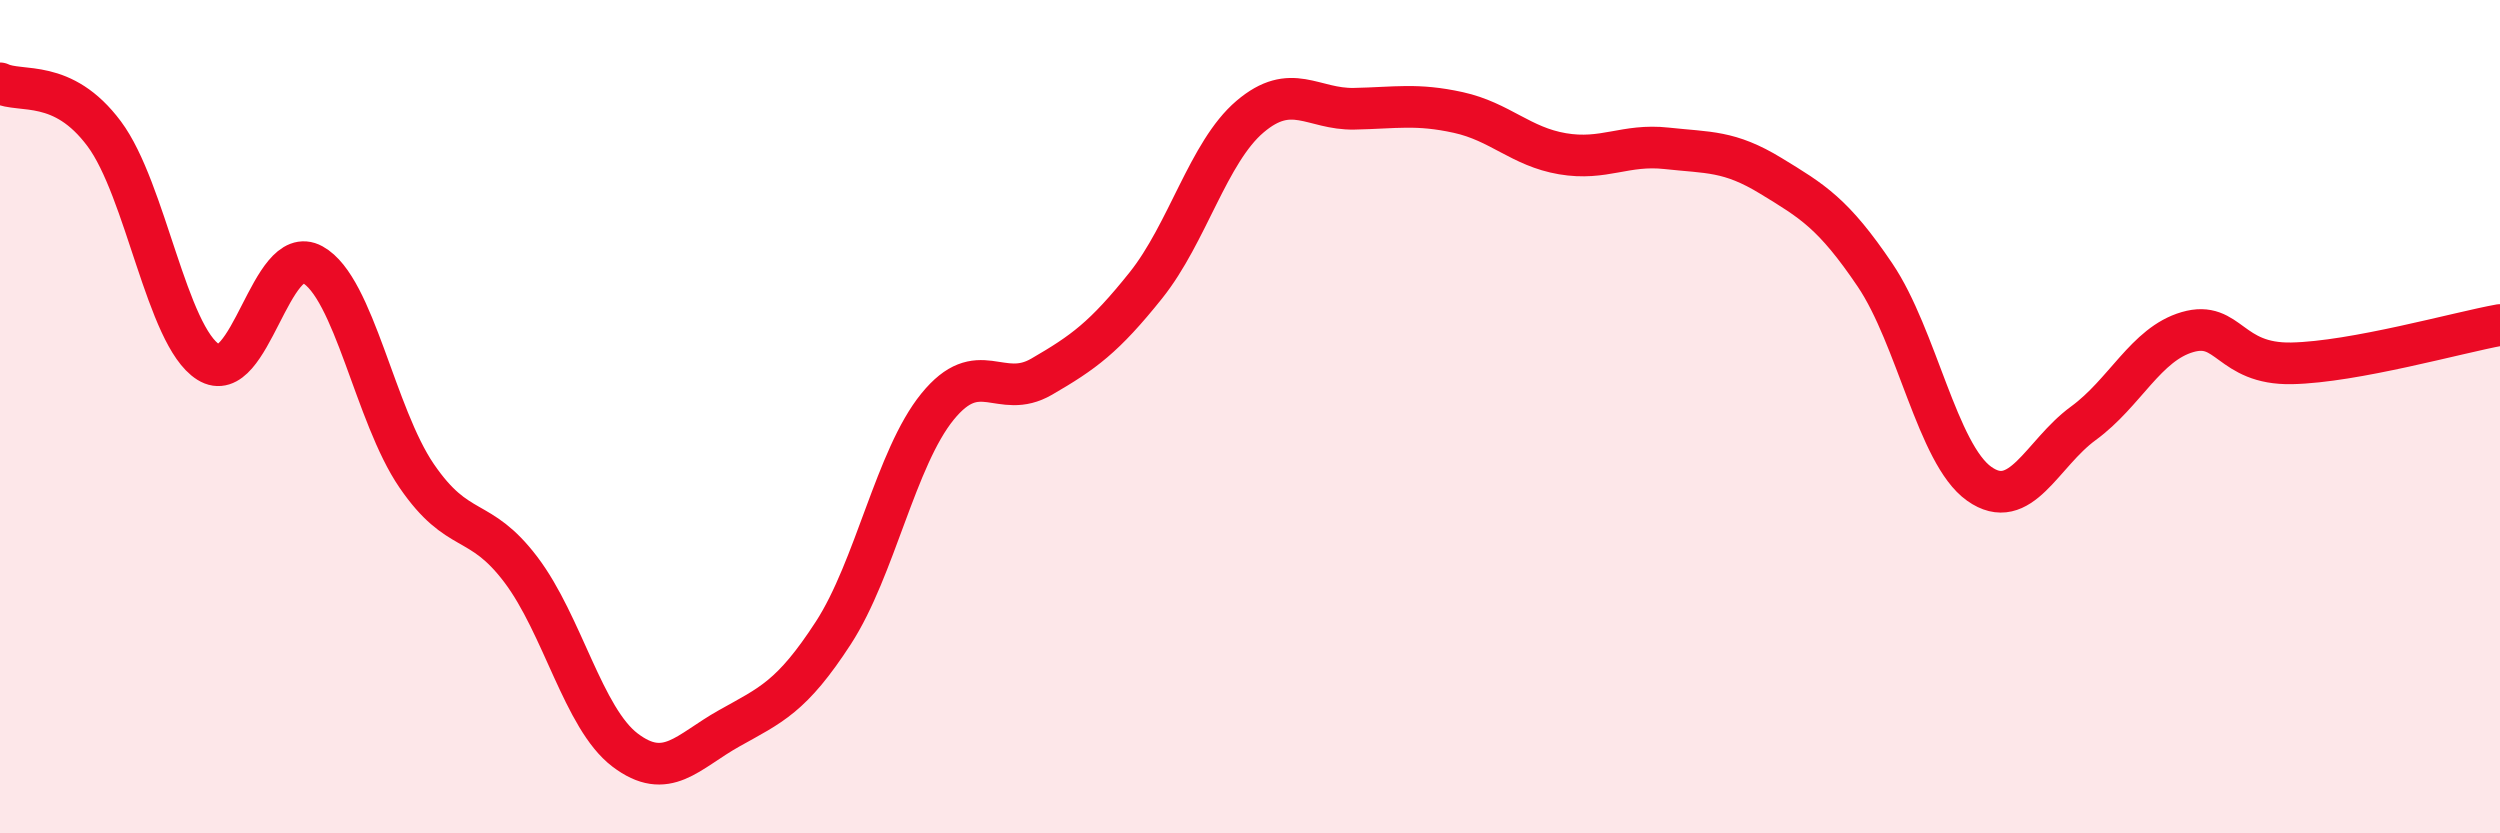
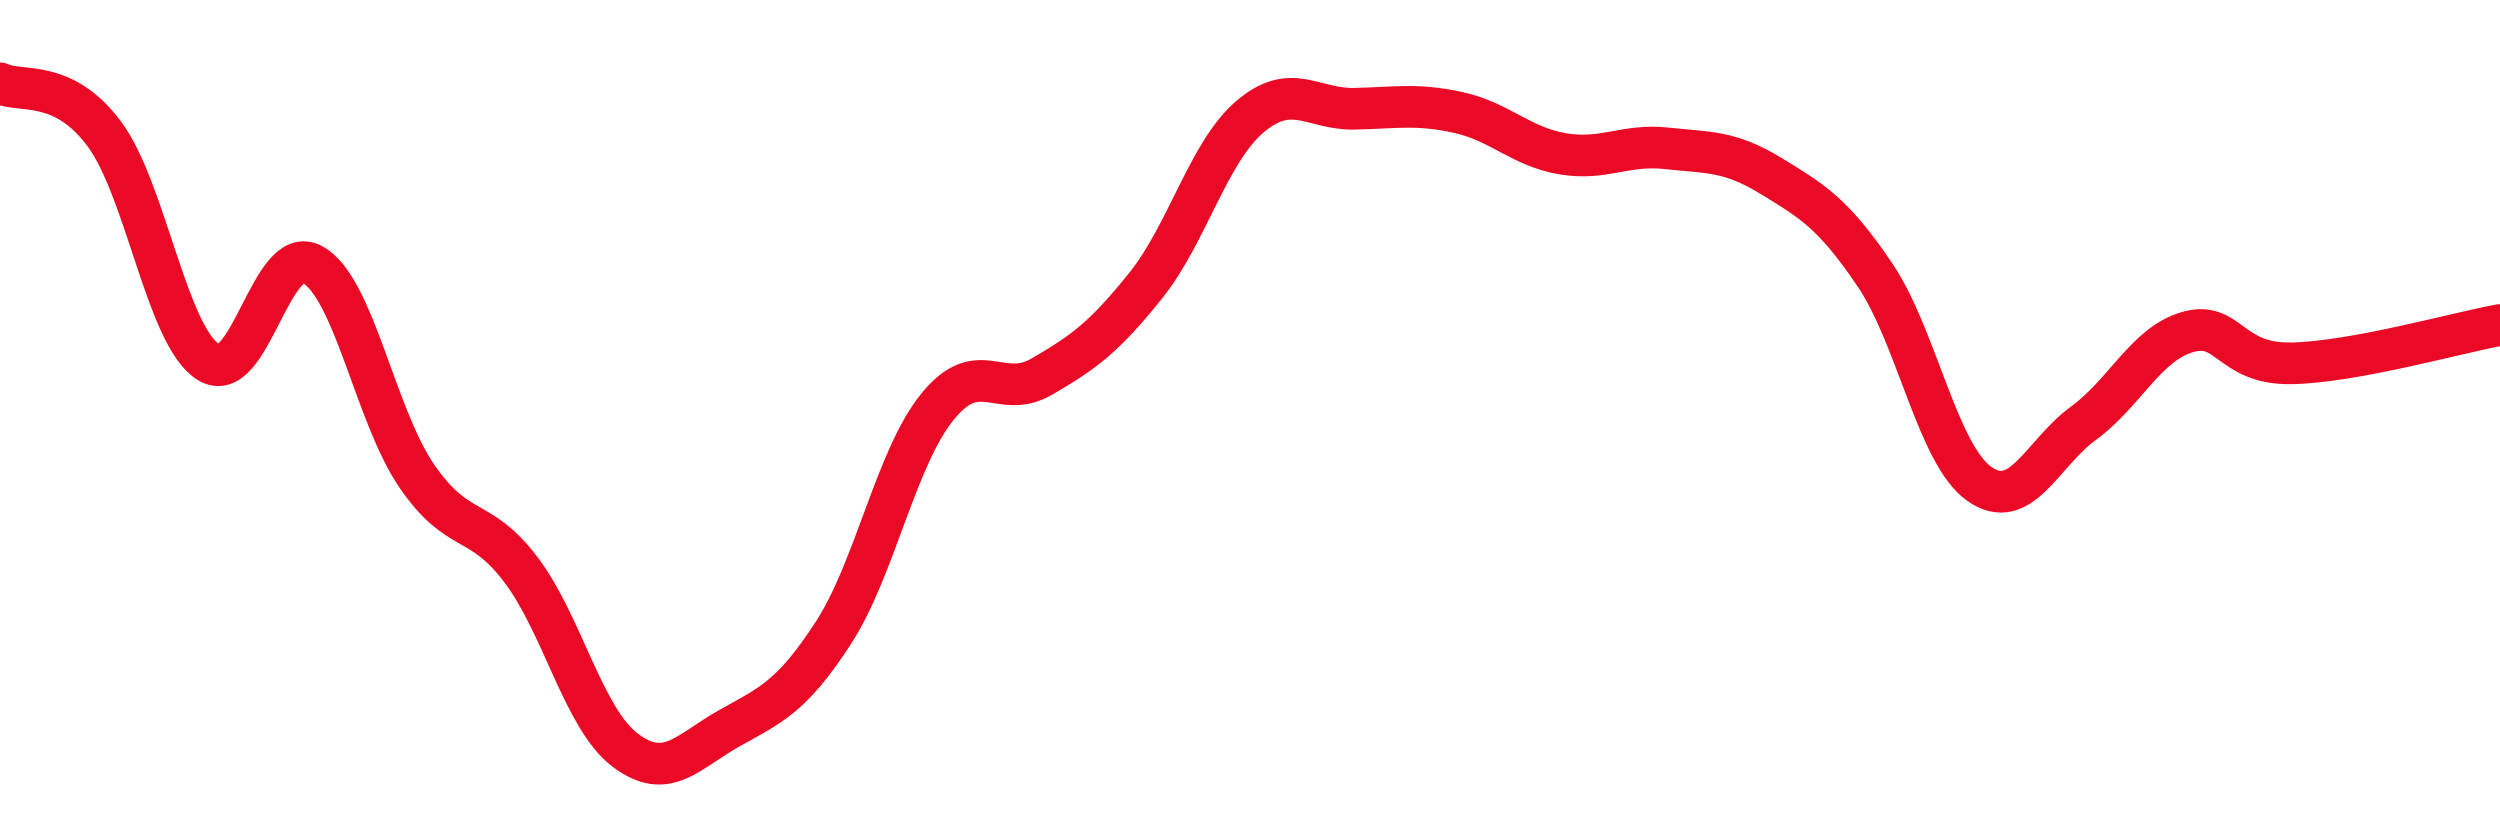
<svg xmlns="http://www.w3.org/2000/svg" width="60" height="20" viewBox="0 0 60 20">
-   <path d="M 0,2 C 0.5,2.24 1.5,1.87 2.5,3.21 C 3.5,4.55 4,8.06 5,8.69 C 6,9.32 6.5,5.8 7.5,6.35 C 8.5,6.9 9,9.96 10,11.42 C 11,12.88 11.5,12.35 12.5,13.67 C 13.5,14.99 14,17.24 15,18 C 16,18.76 16.5,18.04 17.5,17.48 C 18.5,16.92 19,16.73 20,15.19 C 21,13.65 21.5,10.99 22.5,9.76 C 23.5,8.53 24,9.62 25,9.04 C 26,8.46 26.5,8.1 27.5,6.85 C 28.5,5.6 29,3.65 30,2.8 C 31,1.95 31.5,2.63 32.5,2.61 C 33.5,2.59 34,2.48 35,2.7 C 36,2.92 36.5,3.52 37.5,3.69 C 38.5,3.86 39,3.45 40,3.56 C 41,3.67 41.5,3.61 42.5,4.22 C 43.5,4.83 44,5.12 45,6.6 C 46,8.08 46.5,10.9 47.5,11.61 C 48.5,12.32 49,10.89 50,10.16 C 51,9.43 51.5,8.26 52.5,7.97 C 53.5,7.68 53.5,8.75 55,8.72 C 56.5,8.69 59,7.98 60,7.8L60 20L0 20Z" fill="#EB0A25" opacity="0.1" stroke-linecap="round" stroke-linejoin="round" />
  <path d="M 0,2 C 0.5,2.24 1.5,1.87 2.5,3.21 C 3.5,4.55 4,8.06 5,8.69 C 6,9.32 6.5,5.8 7.5,6.35 C 8.5,6.9 9,9.96 10,11.42 C 11,12.88 11.5,12.35 12.5,13.67 C 13.5,14.99 14,17.24 15,18 C 16,18.76 16.5,18.04 17.5,17.48 C 18.5,16.92 19,16.73 20,15.19 C 21,13.65 21.5,10.99 22.5,9.76 C 23.5,8.53 24,9.62 25,9.04 C 26,8.46 26.5,8.1 27.5,6.85 C 28.5,5.6 29,3.65 30,2.8 C 31,1.95 31.5,2.63 32.5,2.61 C 33.5,2.59 34,2.48 35,2.7 C 36,2.92 36.5,3.52 37.5,3.69 C 38.5,3.86 39,3.45 40,3.56 C 41,3.67 41.5,3.61 42.5,4.22 C 43.5,4.83 44,5.12 45,6.6 C 46,8.08 46.5,10.9 47.5,11.61 C 48.5,12.32 49,10.89 50,10.16 C 51,9.43 51.5,8.26 52.5,7.97 C 53.5,7.68 53.5,8.75 55,8.72 C 56.5,8.69 59,7.98 60,7.8" stroke="#EB0A25" stroke-width="1" fill="none" stroke-linecap="round" stroke-linejoin="round" />
</svg>